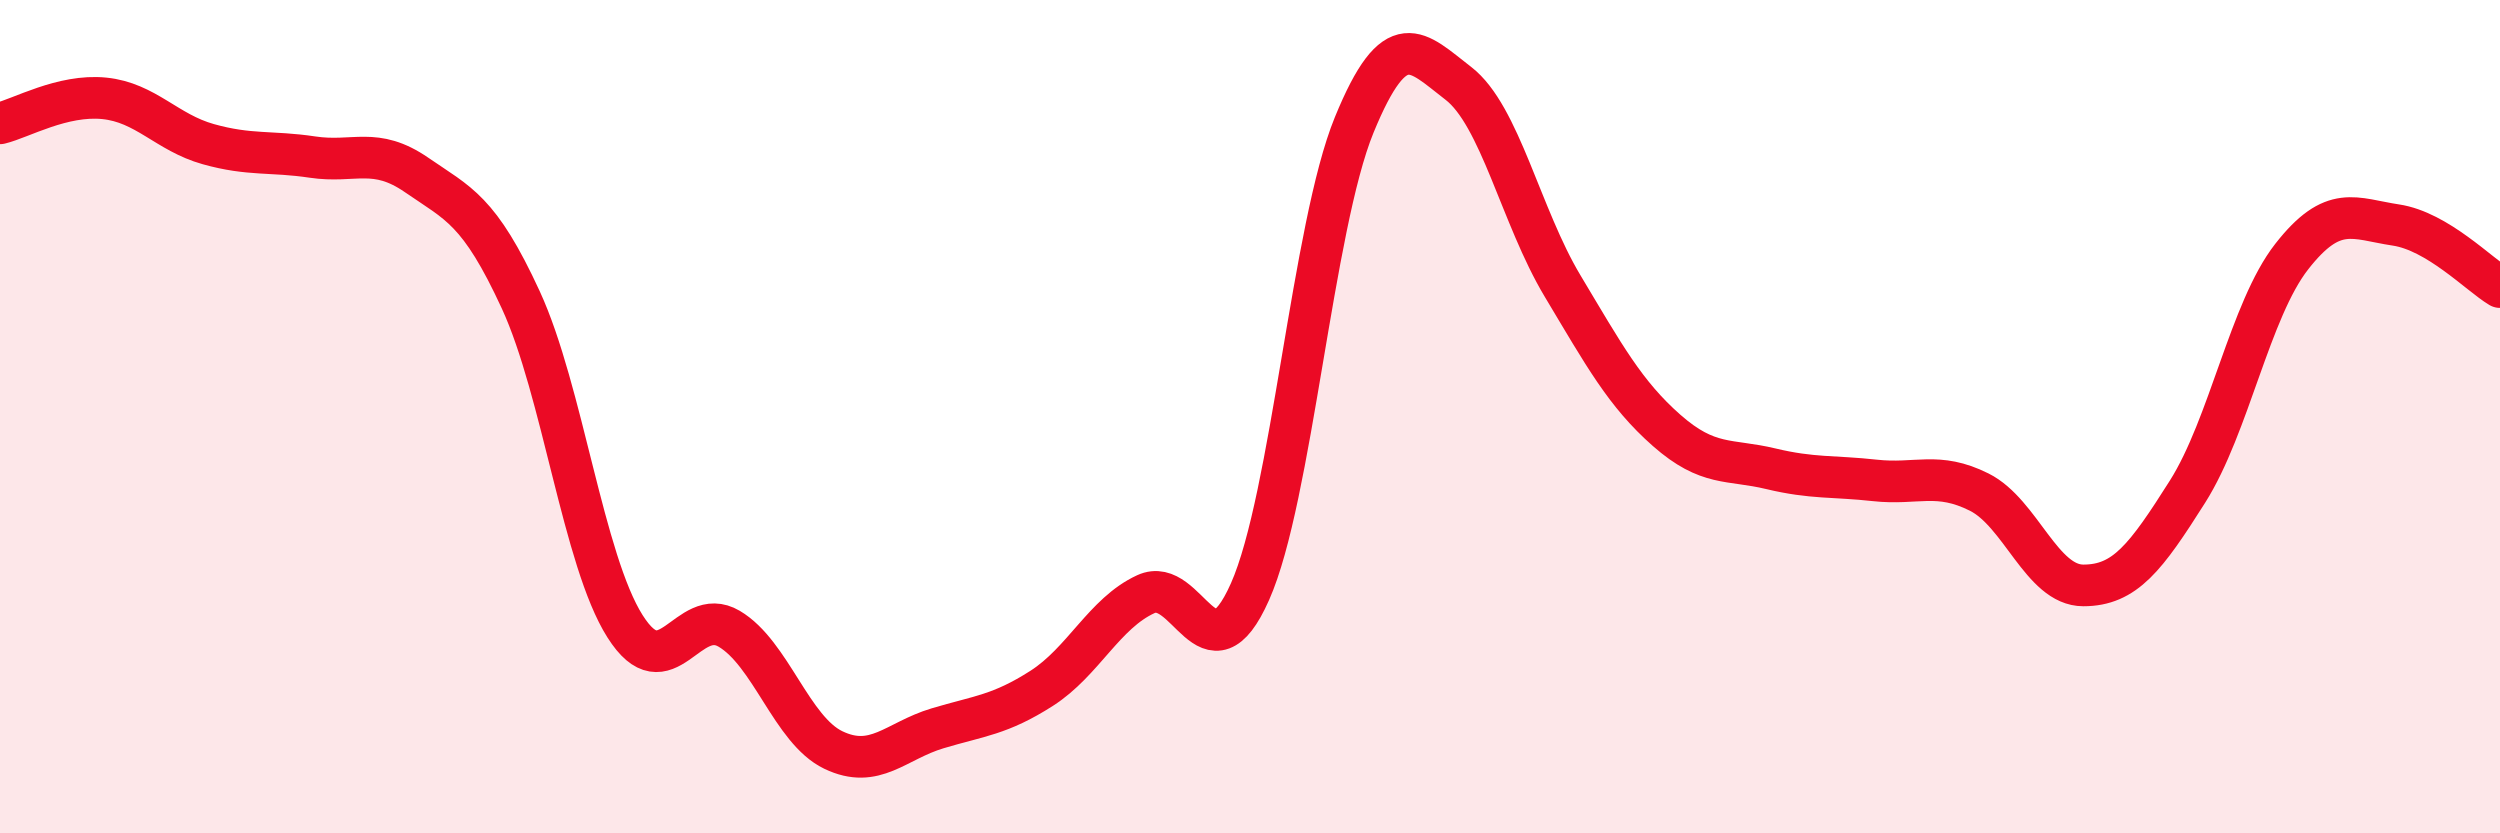
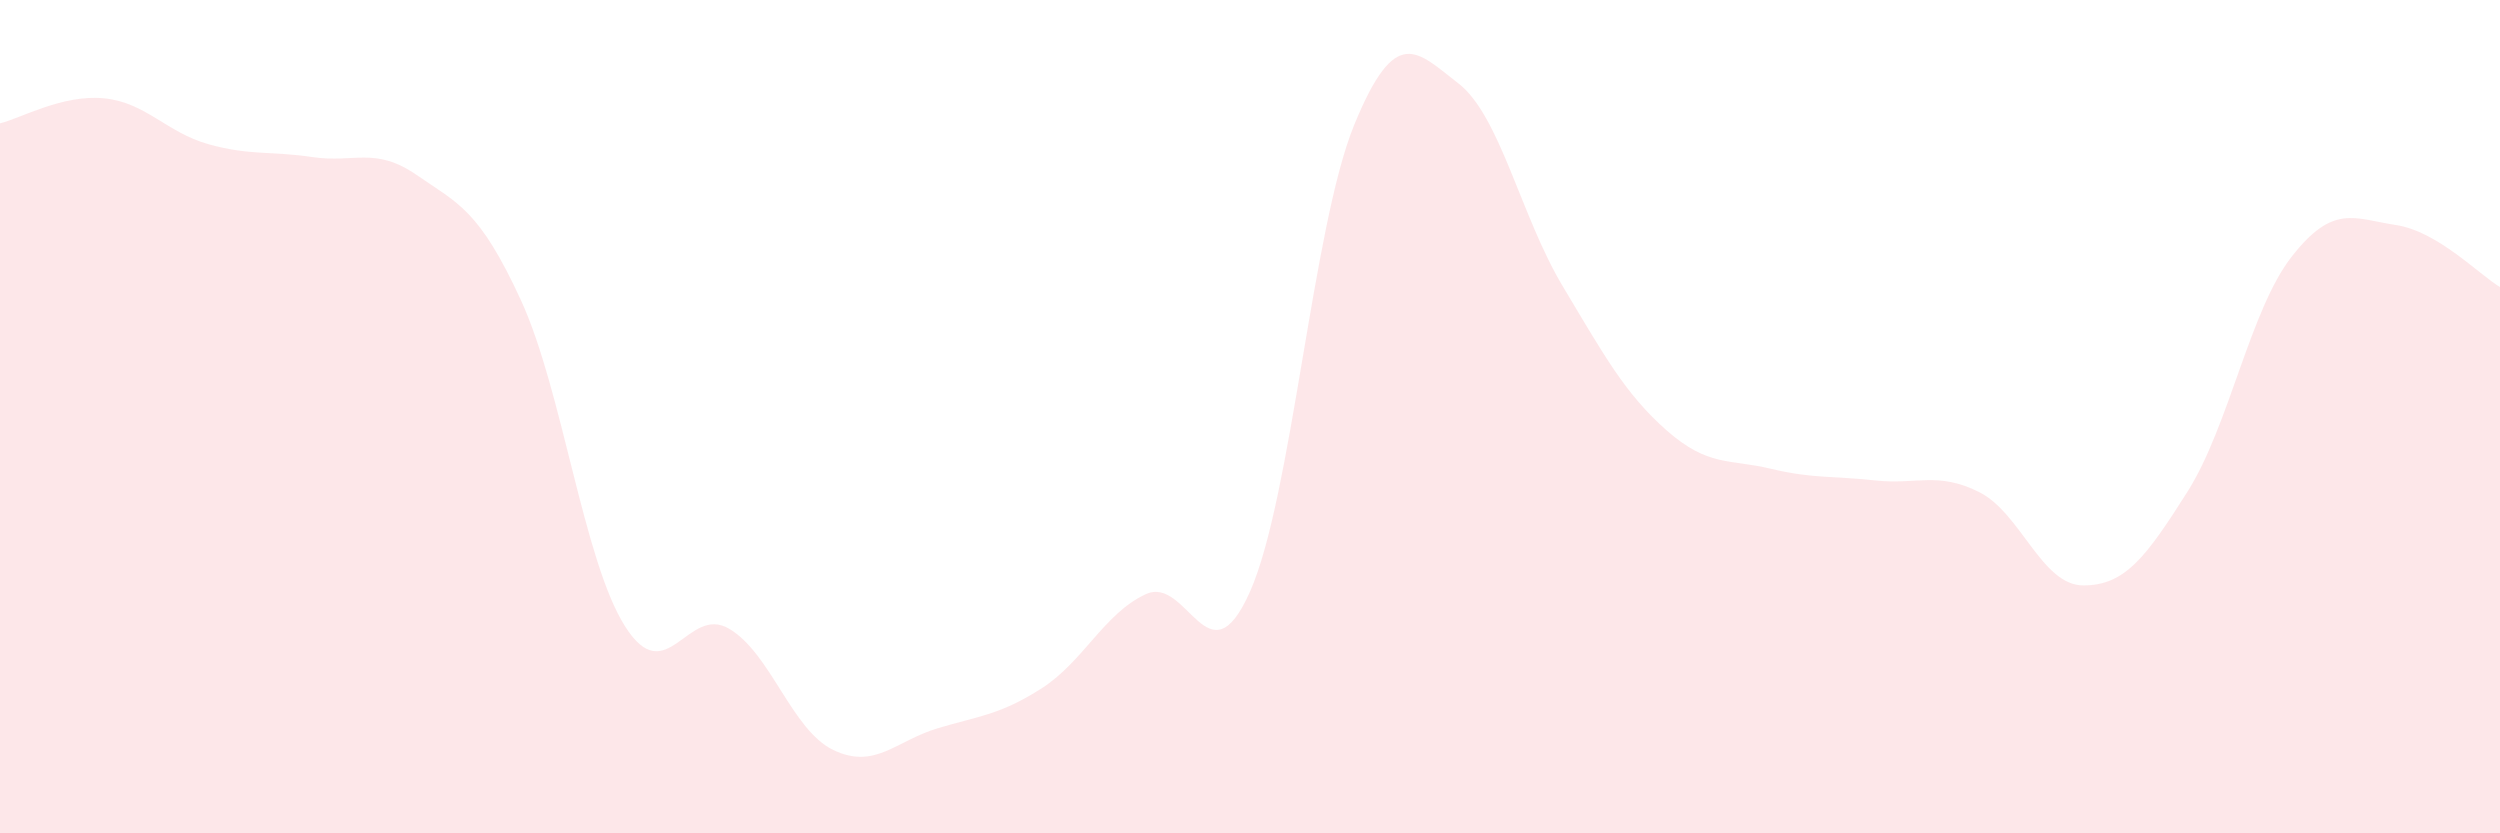
<svg xmlns="http://www.w3.org/2000/svg" width="60" height="20" viewBox="0 0 60 20">
  <path d="M 0,2.96 C 0.5,2.84 1.5,2.26 2.5,2.36 C 3.5,2.46 4,3.18 5,3.46 C 6,3.74 6.5,3.62 7.5,3.77 C 8.5,3.92 9,3.51 10,4.2 C 11,4.89 11.5,5.03 12.5,7.2 C 13.5,9.37 14,13.45 15,15.03 C 16,16.61 16.5,14.5 17.5,15.09 C 18.5,15.68 19,17.52 20,18 C 21,18.48 21.5,17.78 22.5,17.48 C 23.5,17.18 24,17.16 25,16.52 C 26,15.88 26.5,14.72 27.5,14.26 C 28.5,13.8 29,16.45 30,14.2 C 31,11.95 31.5,5.44 32.5,3 C 33.5,0.56 34,1.23 35,2 C 36,2.77 36.5,5.19 37.5,6.86 C 38.5,8.53 39,9.45 40,10.33 C 41,11.21 41.5,11.01 42.5,11.25 C 43.5,11.49 44,11.42 45,11.53 C 46,11.64 46.5,11.31 47.5,11.81 C 48.5,12.31 49,14.05 50,14.05 C 51,14.05 51.5,13.38 52.5,11.8 C 53.5,10.22 54,7.44 55,6.16 C 56,4.88 56.5,5.25 57.5,5.4 C 58.5,5.55 59.5,6.59 60,6.89L60 20L0 20Z" fill="#EB0A25" opacity="0.1" stroke-linecap="round" stroke-linejoin="round" />
-   <path d="M 0,2.96 C 0.5,2.84 1.5,2.26 2.5,2.36 C 3.5,2.46 4,3.18 5,3.46 C 6,3.74 6.5,3.62 7.5,3.77 C 8.5,3.92 9,3.51 10,4.2 C 11,4.89 11.5,5.03 12.5,7.2 C 13.5,9.37 14,13.45 15,15.03 C 16,16.61 16.5,14.5 17.5,15.09 C 18.5,15.68 19,17.52 20,18 C 21,18.48 21.5,17.78 22.5,17.48 C 23.5,17.18 24,17.16 25,16.52 C 26,15.88 26.5,14.72 27.5,14.26 C 28.5,13.8 29,16.45 30,14.2 C 31,11.95 31.5,5.44 32.5,3 C 33.5,0.56 34,1.23 35,2 C 36,2.77 36.5,5.19 37.5,6.86 C 38.5,8.53 39,9.45 40,10.33 C 41,11.21 41.5,11.01 42.5,11.25 C 43.5,11.49 44,11.42 45,11.53 C 46,11.64 46.5,11.31 47.5,11.81 C 48.5,12.31 49,14.05 50,14.05 C 51,14.05 51.5,13.38 52.5,11.8 C 53.5,10.22 54,7.44 55,6.16 C 56,4.88 56.5,5.25 57.5,5.4 C 58.5,5.55 59.5,6.59 60,6.89" stroke="#EB0A25" stroke-width="1" fill="none" stroke-linecap="round" stroke-linejoin="round" />
</svg>